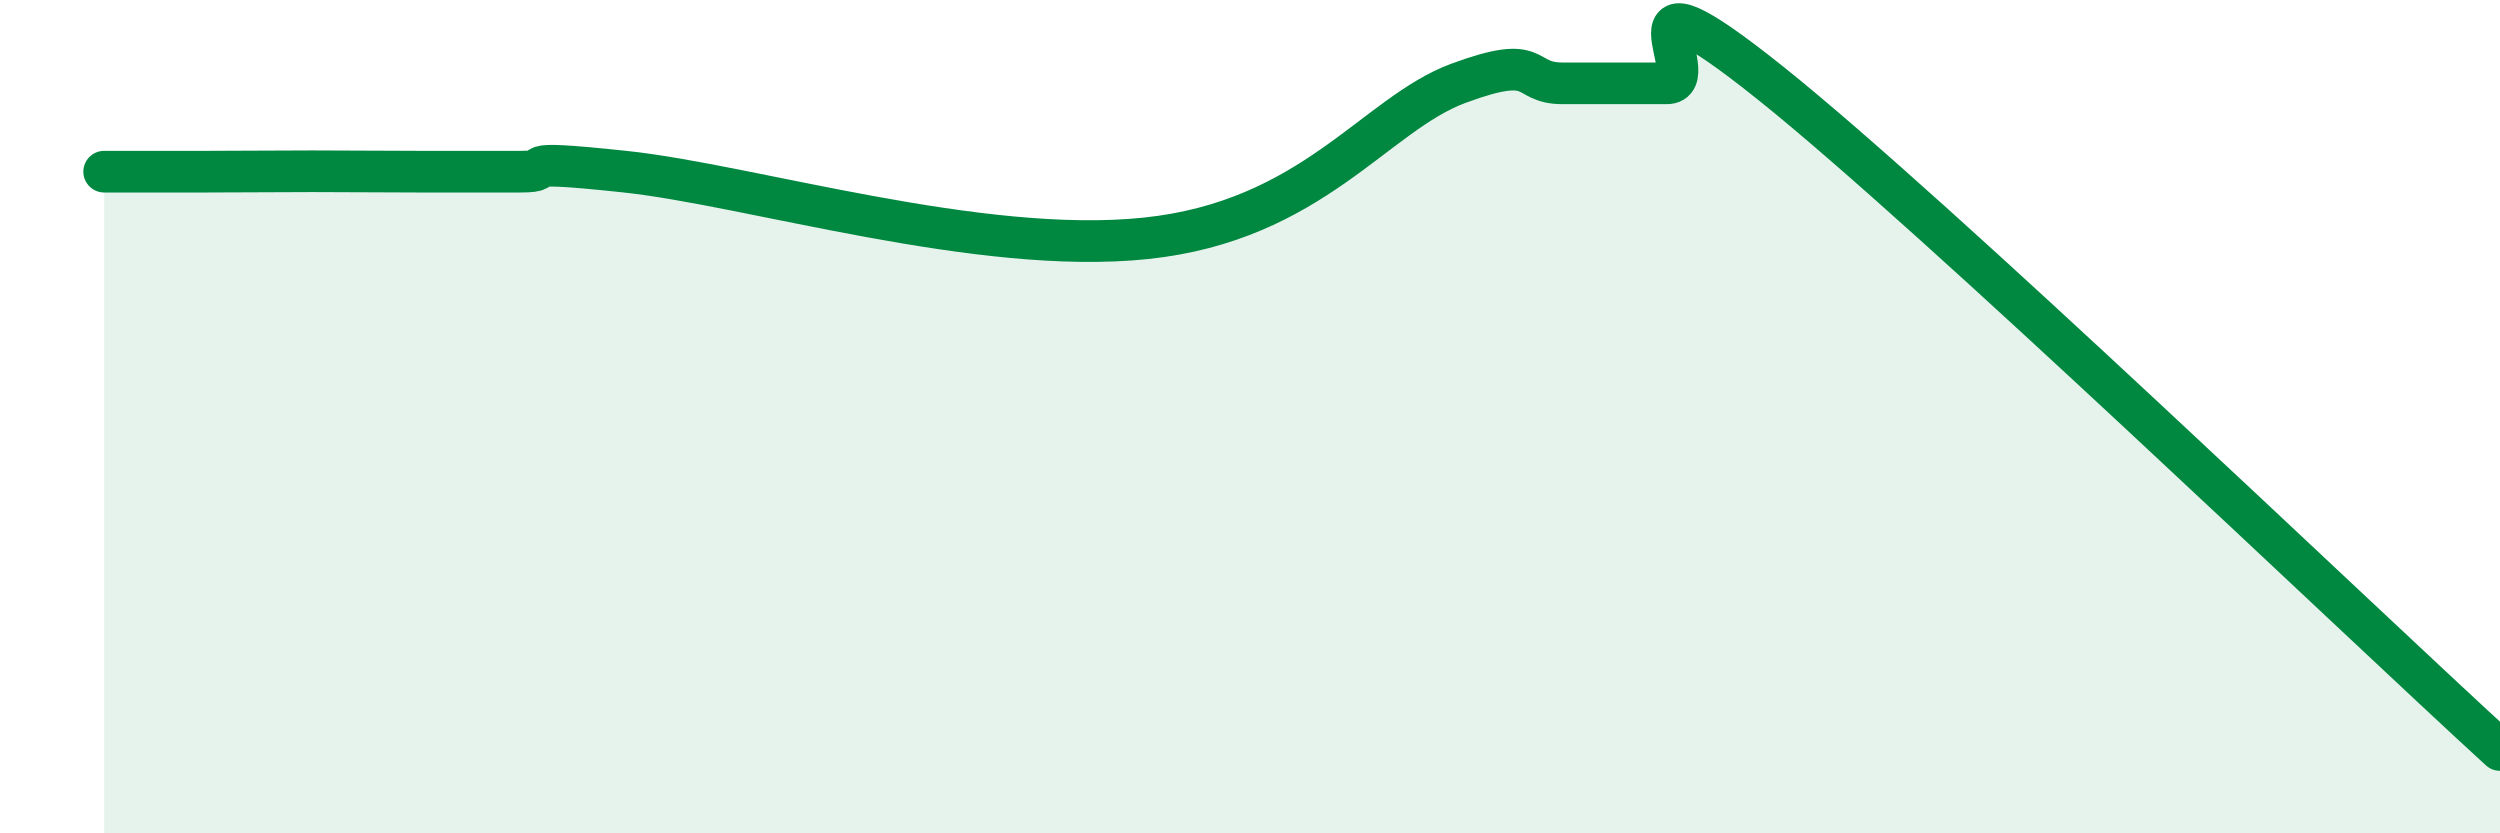
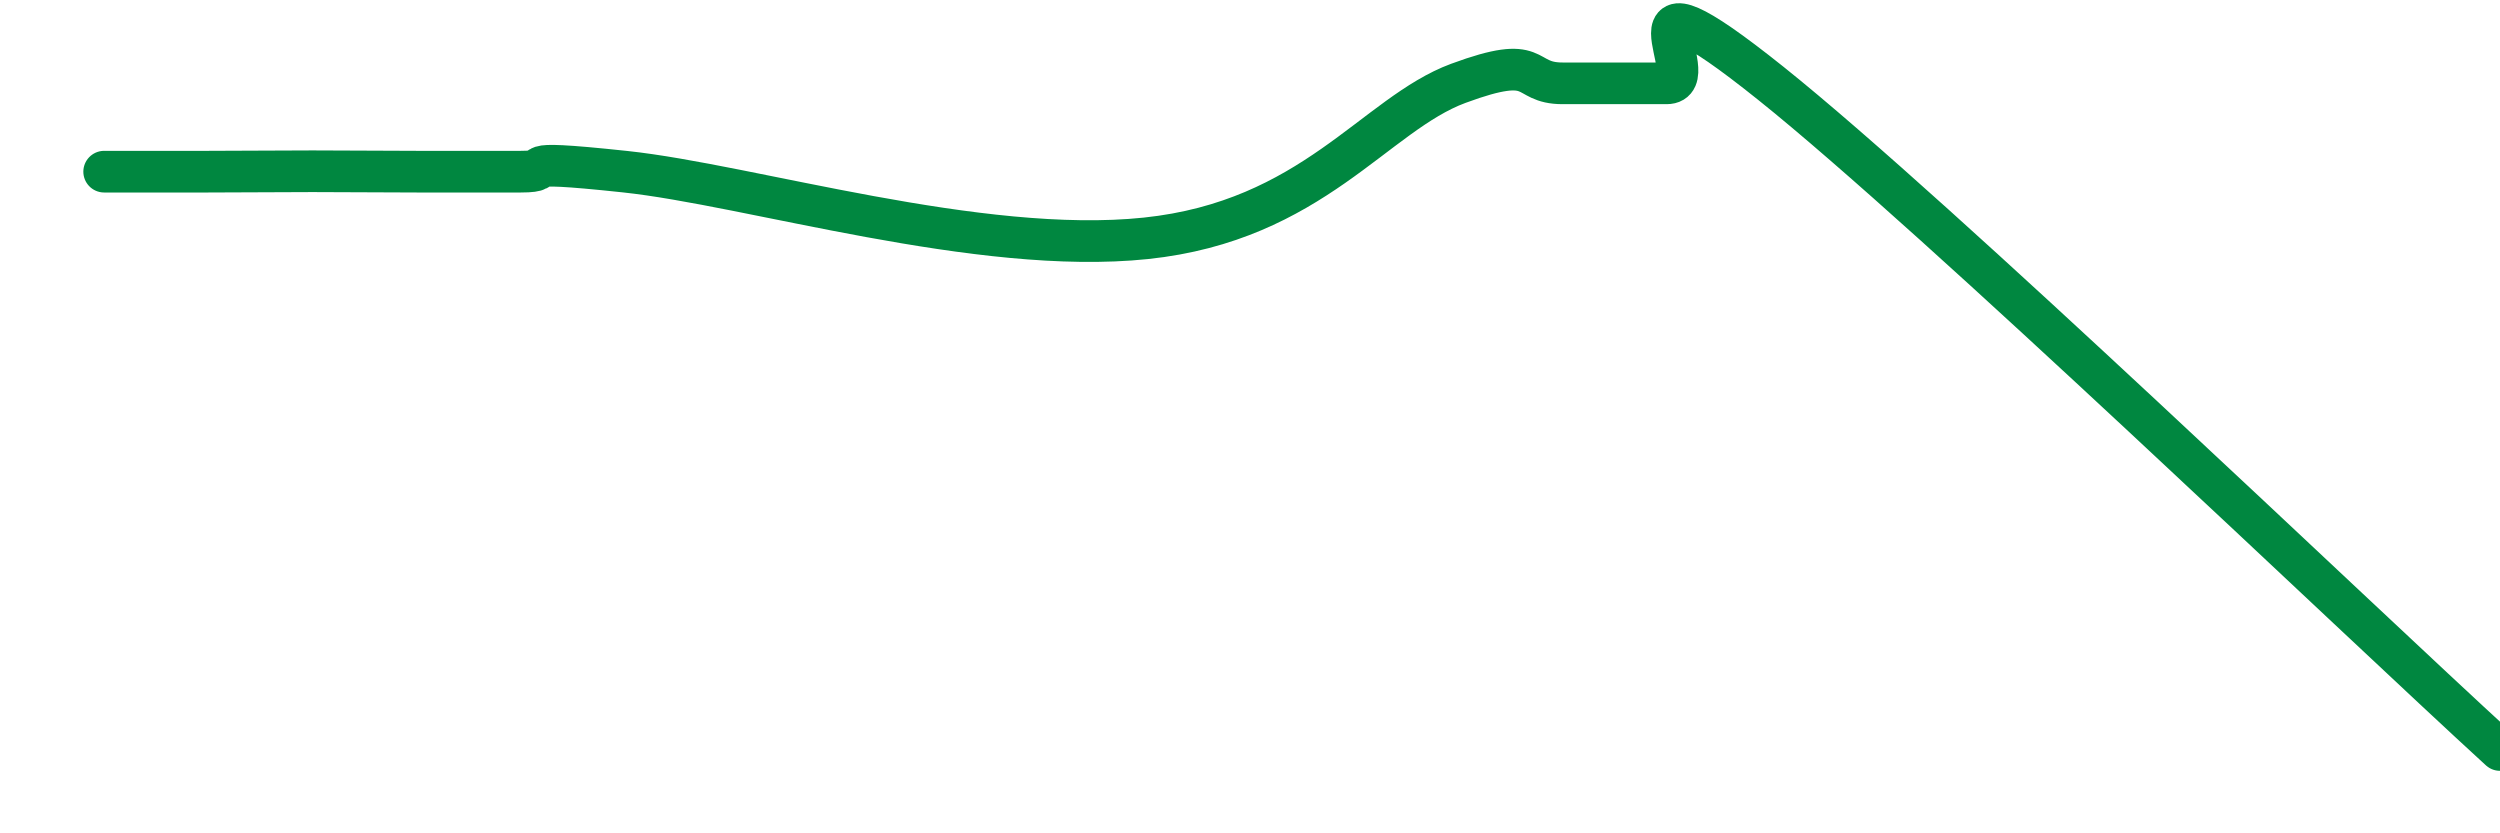
<svg xmlns="http://www.w3.org/2000/svg" width="60" height="20" viewBox="0 0 60 20">
-   <path d="M 2.5,4.12 C 3,4.12 4,4.12 5,4.12 C 6,4.12 6.5,4.11 7.5,4.11 C 8.5,4.11 9,4.12 10,4.12 C 11,4.12 11.5,4.12 12.5,4.12 C 13.5,4.12 12,3.8 15,4.12 C 18,4.44 23.5,6.14 27.5,5.72 C 31.5,5.3 33,2.74 35,2 C 37,1.26 36.5,2 37.5,2 C 38.5,2 39,2 40,2 C 41,2 38.5,-1.2 42.5,2 C 46.5,5.2 56.5,14.8 60,18L60 20L2.5 20Z" fill="#008740" opacity="0.1" stroke-linecap="round" stroke-linejoin="round" />
  <path d="M 2.5,4.12 C 3,4.12 4,4.12 5,4.12 C 6,4.12 6.5,4.11 7.5,4.11 C 8.5,4.11 9,4.12 10,4.12 C 11,4.12 11.5,4.12 12.5,4.12 C 13.5,4.12 12,3.8 15,4.12 C 18,4.44 23.5,6.14 27.5,5.72 C 31.5,5.3 33,2.74 35,2 C 37,1.26 36.5,2 37.5,2 C 38.5,2 39,2 40,2 C 41,2 38.5,-1.2 42.5,2 C 46.5,5.2 56.5,14.8 60,18" stroke="#008740" stroke-width="1" fill="none" stroke-linecap="round" stroke-linejoin="round" />
</svg>